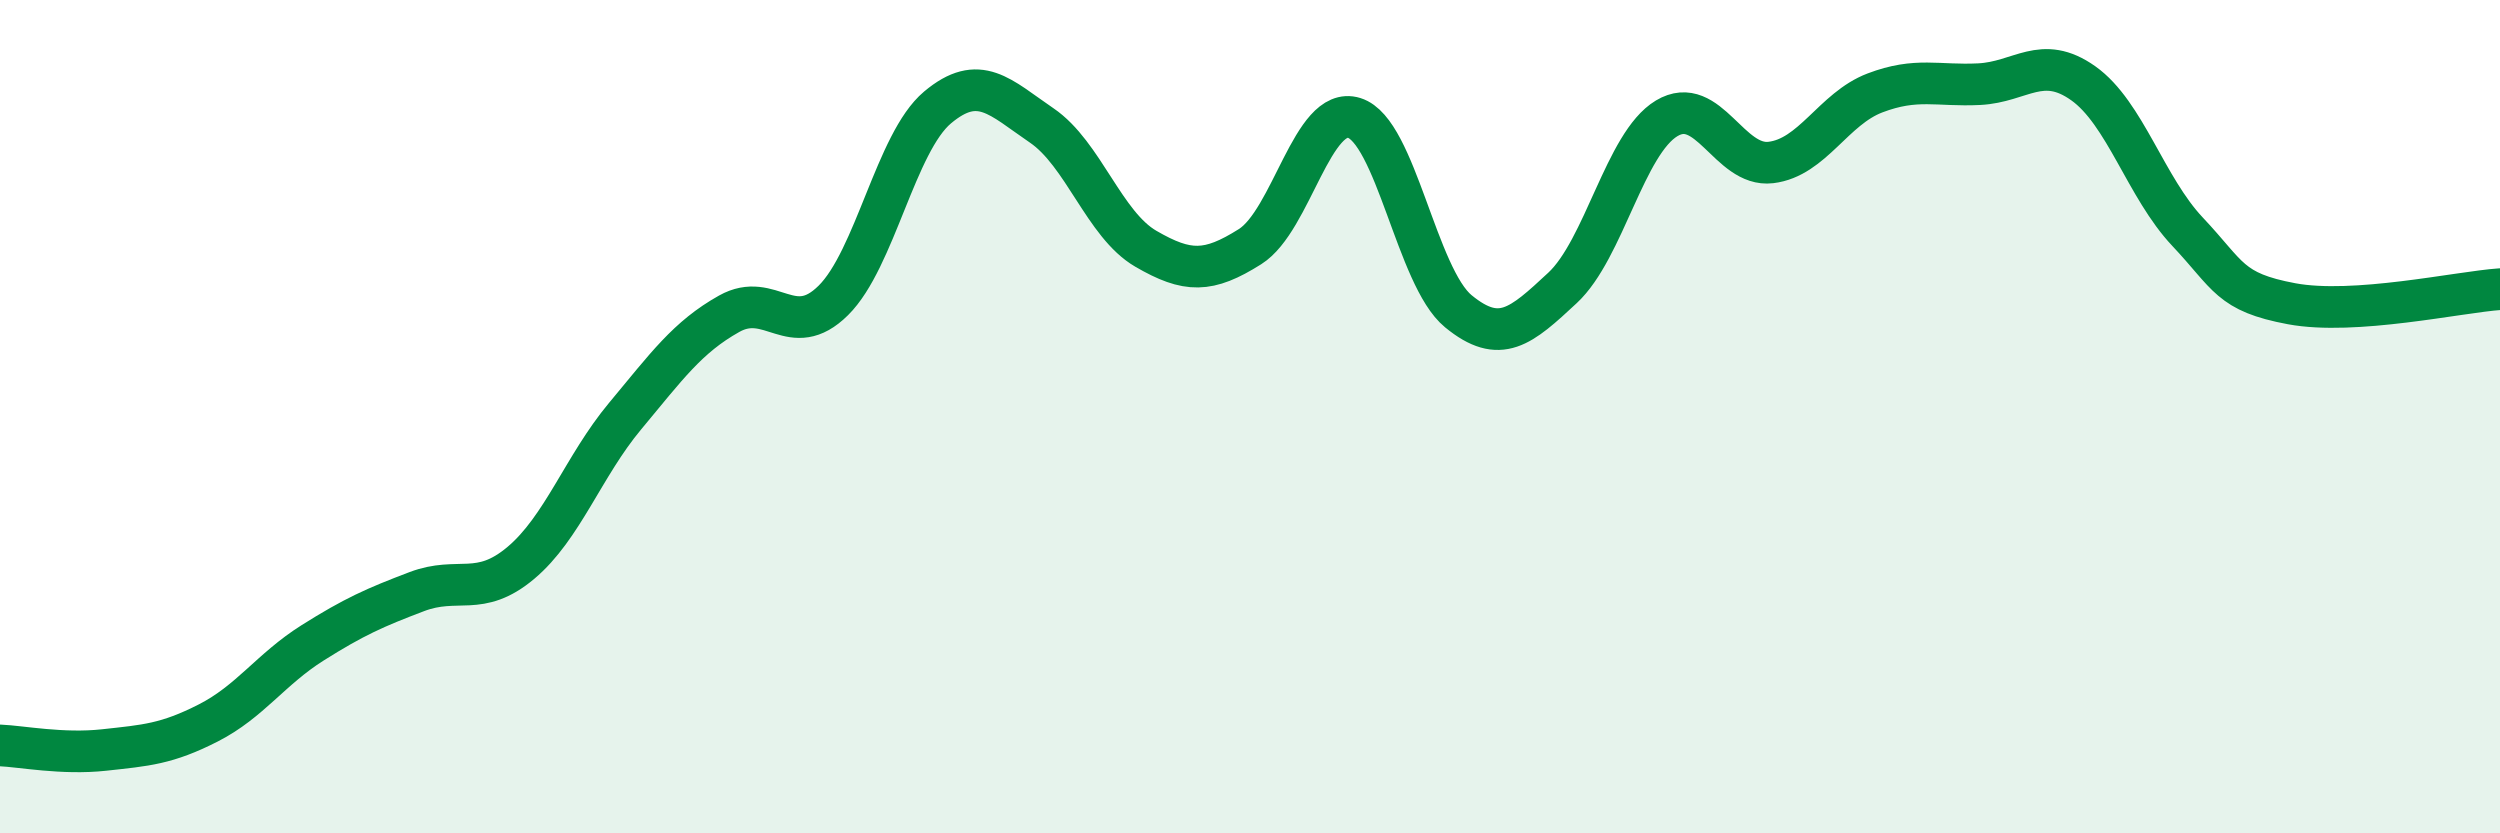
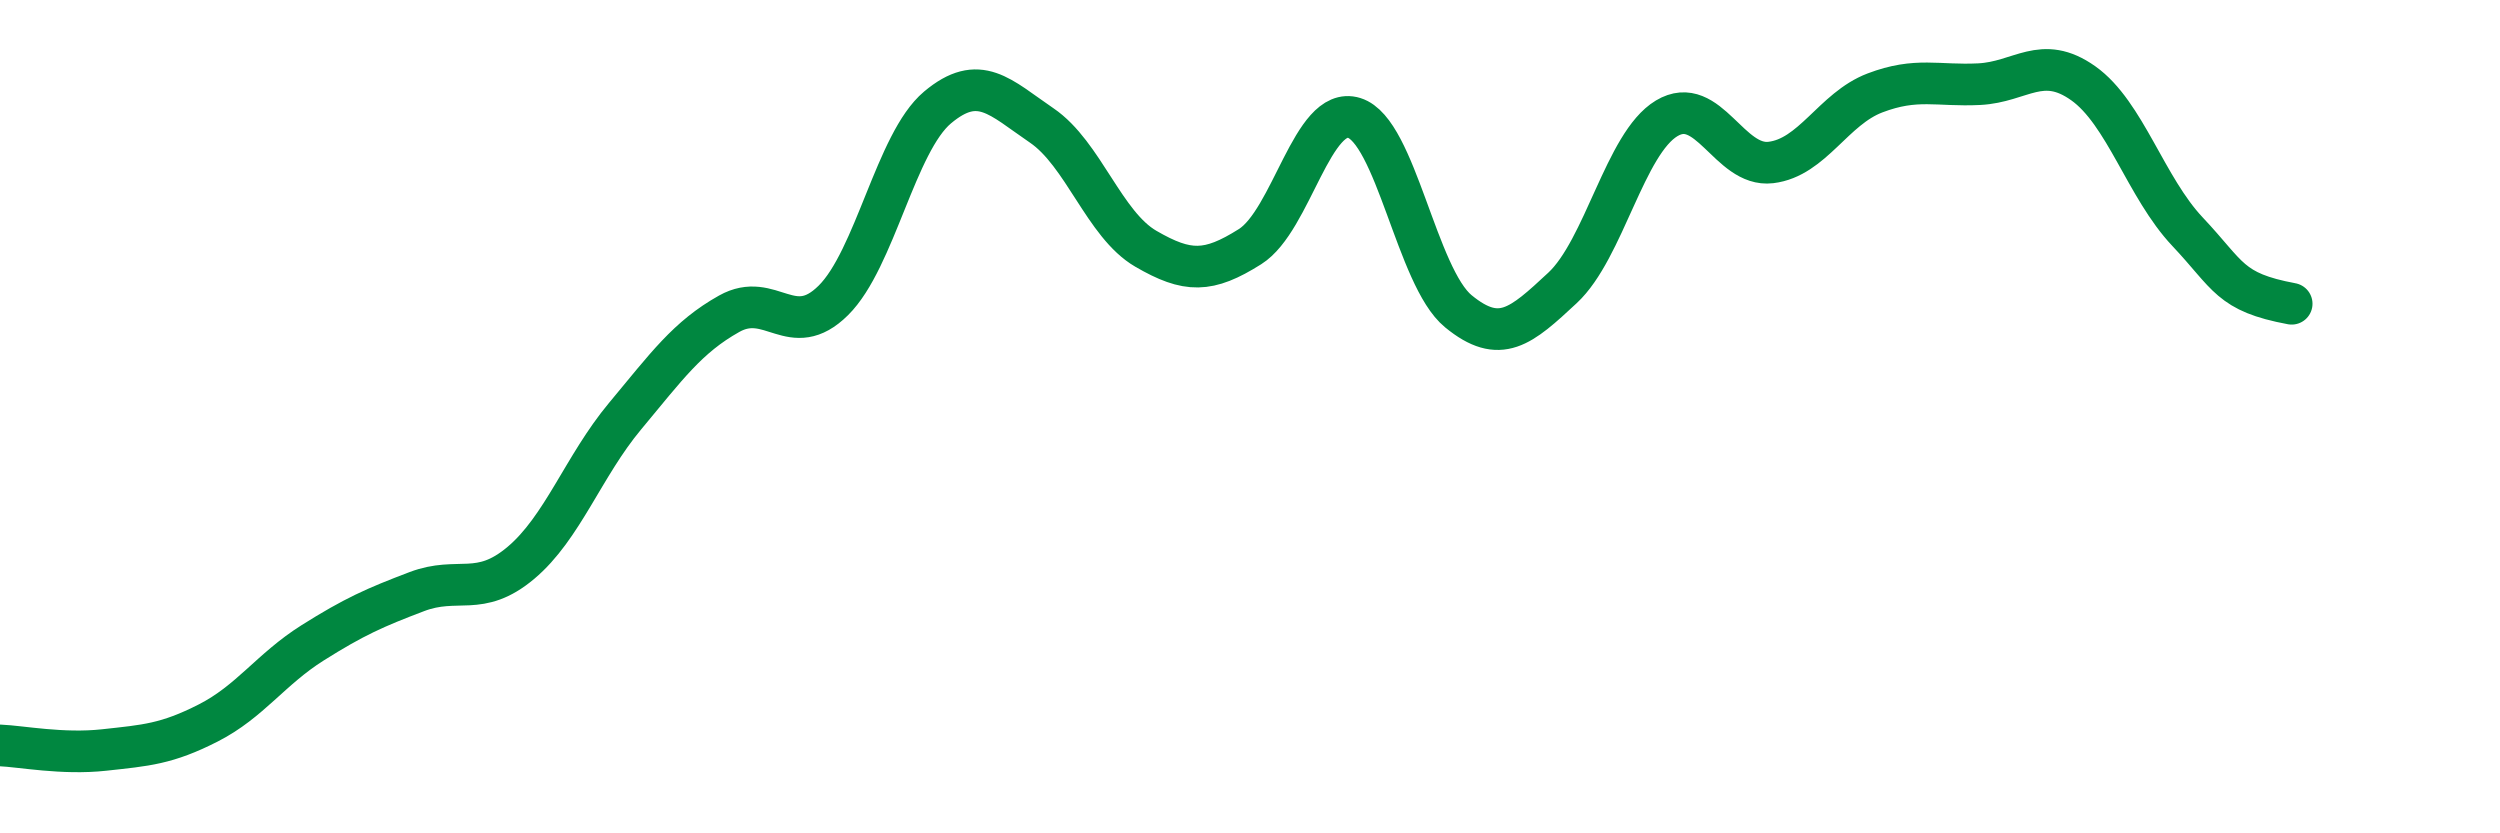
<svg xmlns="http://www.w3.org/2000/svg" width="60" height="20" viewBox="0 0 60 20">
-   <path d="M 0,17.89 C 0.5,17.91 1.5,18.11 2.5,18 C 3.5,17.89 4,17.86 5,17.35 C 6,16.84 6.5,16.06 7.5,15.43 C 8.5,14.8 9,14.58 10,14.2 C 11,13.82 11.5,14.35 12.5,13.51 C 13.5,12.67 14,11.19 15,9.99 C 16,8.79 16.5,8.09 17.5,7.53 C 18.5,6.97 19,8.2 20,7.21 C 21,6.22 21.5,3.42 22.5,2.58 C 23.5,1.74 24,2.33 25,3.01 C 26,3.69 26.5,5.39 27.5,5.97 C 28.5,6.55 29,6.55 30,5.92 C 31,5.29 31.5,2.52 32.5,2.83 C 33.5,3.14 34,6.65 35,7.47 C 36,8.29 36.5,7.84 37.5,6.91 C 38.5,5.98 39,3.44 40,2.84 C 41,2.24 41.5,4.02 42.5,3.9 C 43.5,3.78 44,2.61 45,2.23 C 46,1.85 46.5,2.07 47.5,2.02 C 48.5,1.97 49,1.29 50,2 C 51,2.71 51.5,4.5 52.5,5.56 C 53.5,6.62 53.5,7.01 55,7.29 C 56.5,7.57 59,7.01 60,6.94L60 20L0 20Z" fill="#008740" opacity="0.1" stroke-linecap="round" stroke-linejoin="round" />
-   <path d="M 0,17.89 C 0.5,17.91 1.5,18.11 2.5,18 C 3.5,17.89 4,17.86 5,17.35 C 6,16.84 6.5,16.06 7.5,15.43 C 8.5,14.8 9,14.58 10,14.2 C 11,13.82 11.5,14.35 12.5,13.51 C 13.5,12.67 14,11.19 15,9.99 C 16,8.79 16.5,8.09 17.5,7.53 C 18.5,6.97 19,8.2 20,7.21 C 21,6.22 21.5,3.42 22.5,2.58 C 23.5,1.74 24,2.33 25,3.01 C 26,3.69 26.5,5.39 27.5,5.97 C 28.5,6.55 29,6.55 30,5.92 C 31,5.29 31.5,2.52 32.5,2.83 C 33.5,3.14 34,6.65 35,7.47 C 36,8.29 36.5,7.84 37.5,6.91 C 38.5,5.98 39,3.44 40,2.84 C 41,2.24 41.5,4.02 42.5,3.9 C 43.5,3.78 44,2.61 45,2.23 C 46,1.85 46.5,2.07 47.5,2.02 C 48.5,1.97 49,1.29 50,2 C 51,2.71 51.5,4.5 52.5,5.56 C 53.5,6.62 53.5,7.01 55,7.29 C 56.5,7.57 59,7.01 60,6.94" stroke="#008740" stroke-width="1" fill="none" stroke-linecap="round" stroke-linejoin="round" />
+   <path d="M 0,17.89 C 0.5,17.91 1.5,18.11 2.5,18 C 3.5,17.89 4,17.86 5,17.35 C 6,16.84 6.5,16.06 7.5,15.43 C 8.5,14.8 9,14.58 10,14.2 C 11,13.82 11.5,14.35 12.5,13.51 C 13.5,12.67 14,11.19 15,9.99 C 16,8.79 16.5,8.09 17.5,7.53 C 18.5,6.97 19,8.2 20,7.21 C 21,6.22 21.5,3.42 22.5,2.58 C 23.5,1.74 24,2.33 25,3.01 C 26,3.69 26.5,5.39 27.5,5.97 C 28.5,6.55 29,6.55 30,5.92 C 31,5.29 31.5,2.52 32.5,2.83 C 33.5,3.14 34,6.65 35,7.47 C 36,8.29 36.5,7.84 37.5,6.91 C 38.5,5.98 39,3.44 40,2.84 C 41,2.24 41.5,4.02 42.5,3.9 C 43.5,3.78 44,2.61 45,2.23 C 46,1.85 46.5,2.07 47.5,2.02 C 48.5,1.97 49,1.29 50,2 C 51,2.71 51.5,4.5 52.5,5.56 C 53.5,6.62 53.5,7.01 55,7.29 " stroke="#008740" stroke-width="1" fill="none" stroke-linecap="round" stroke-linejoin="round" />
</svg>